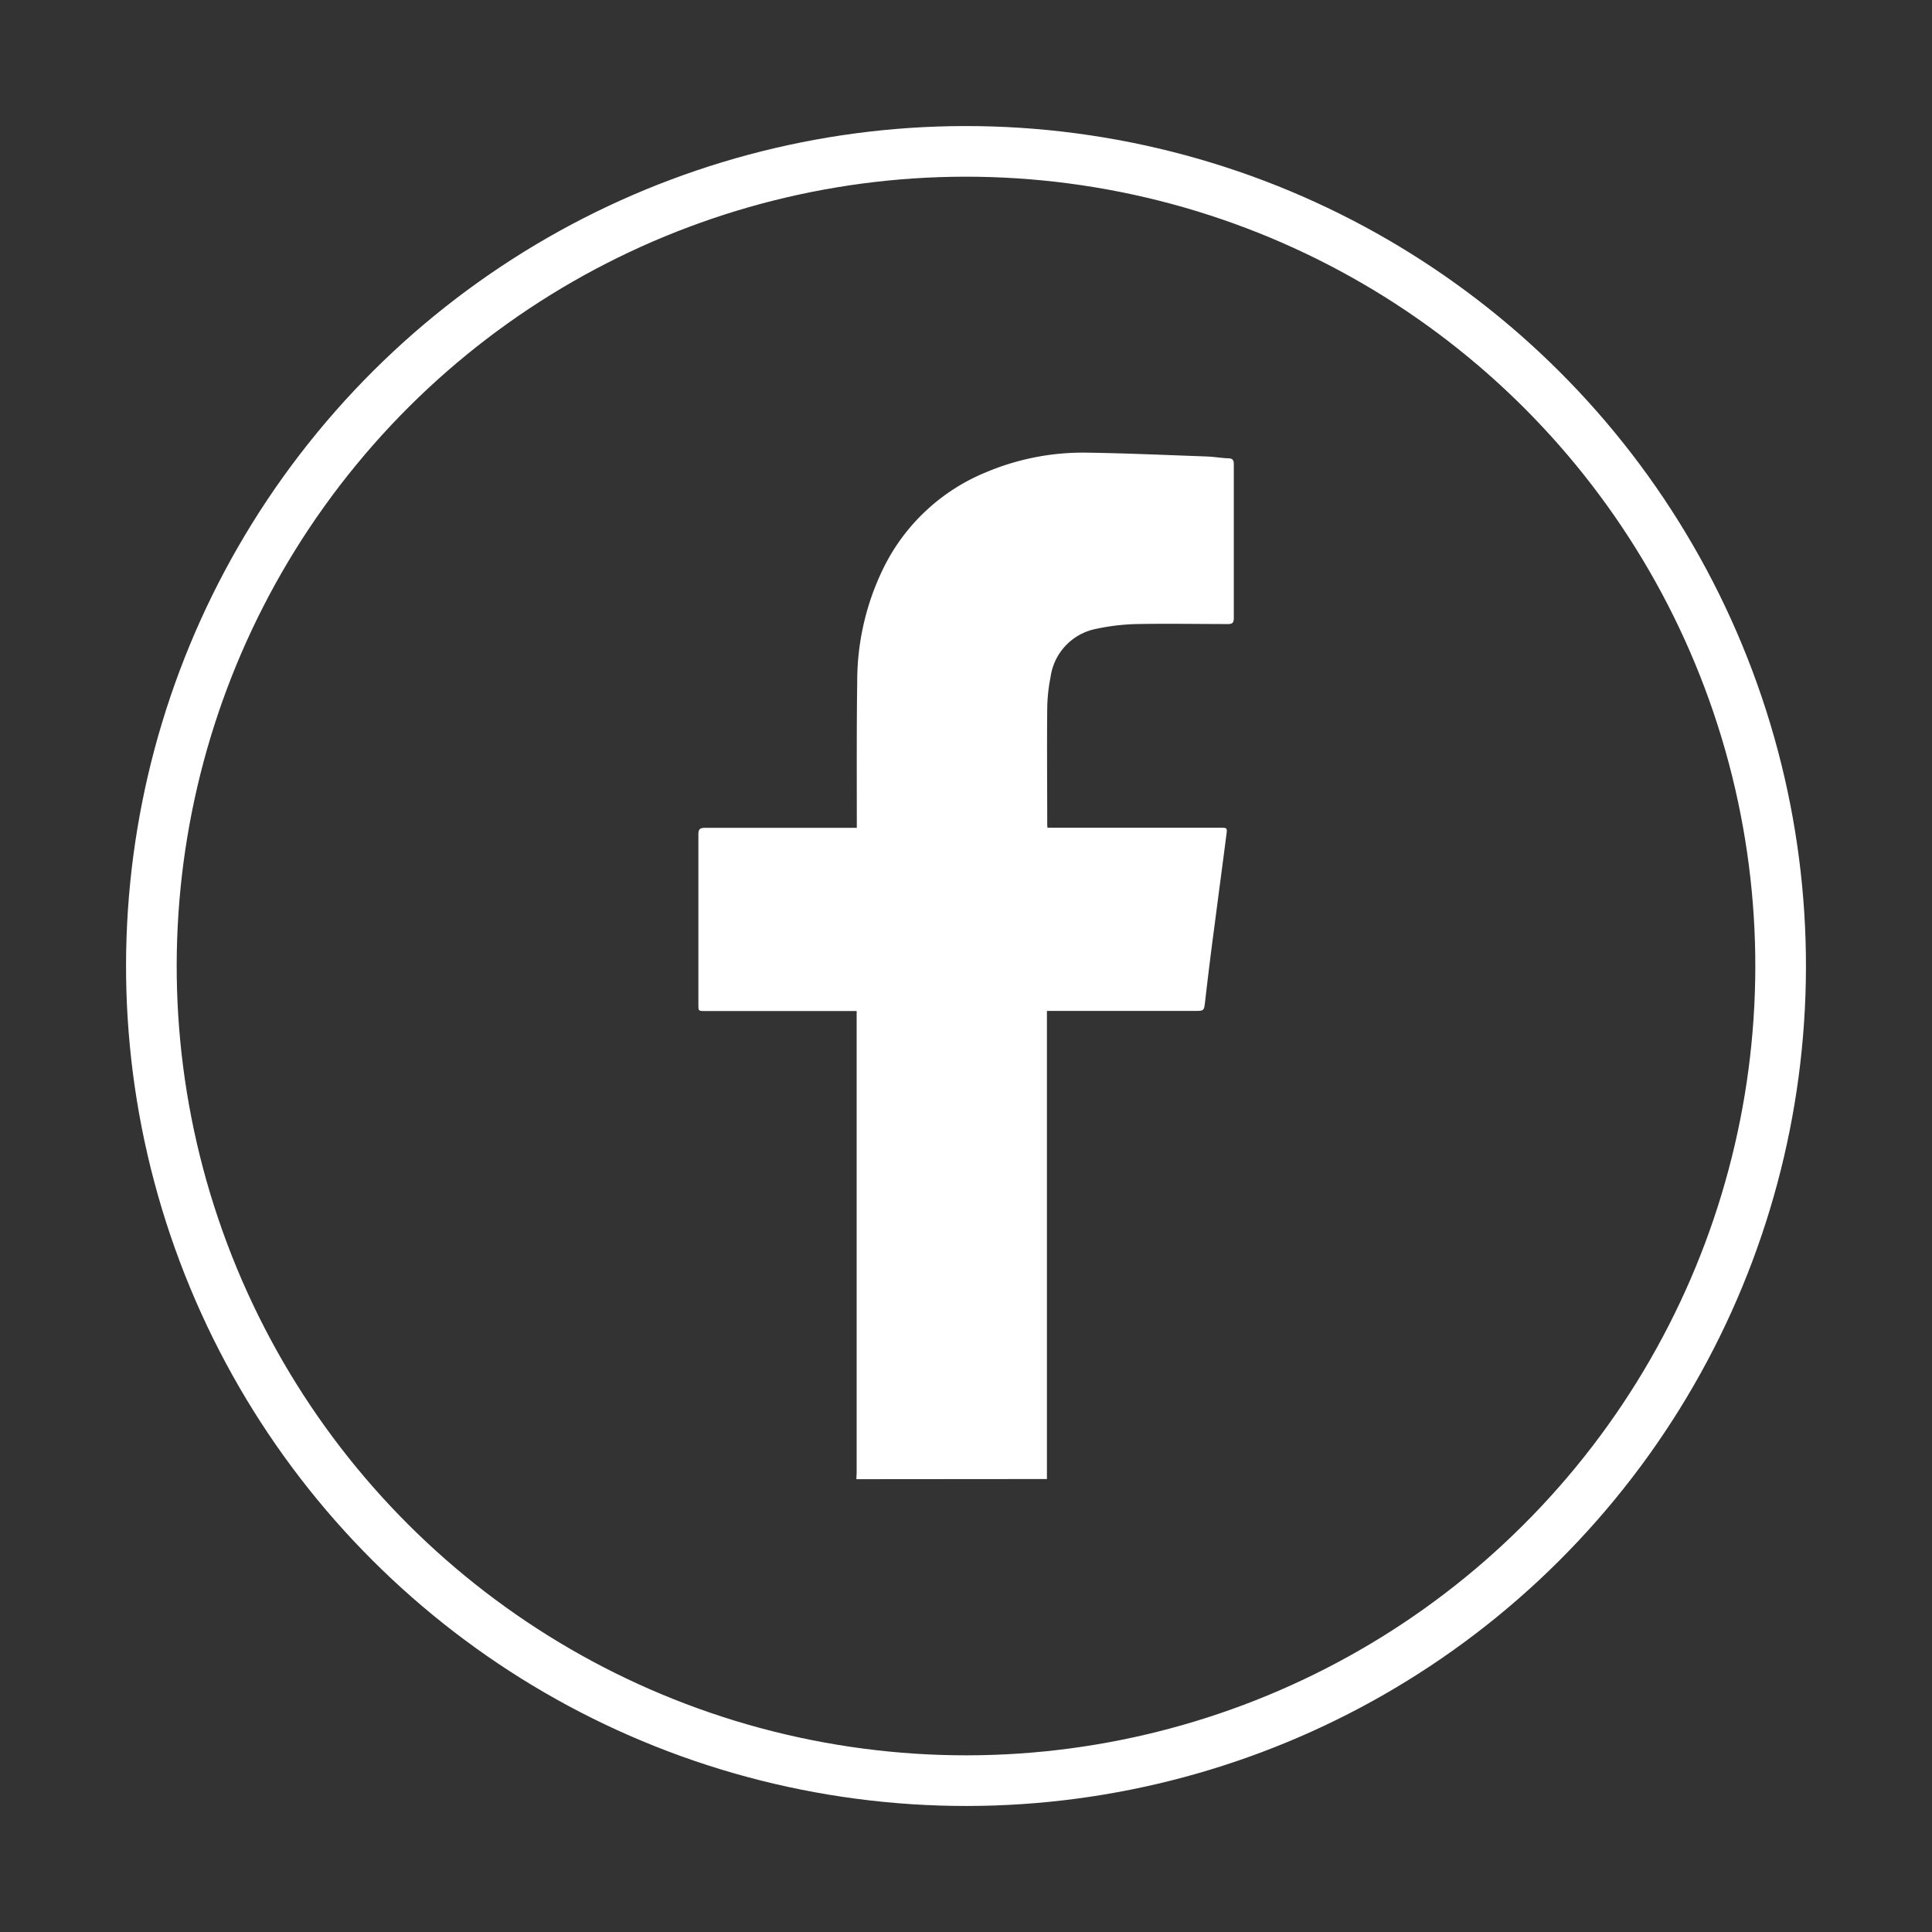
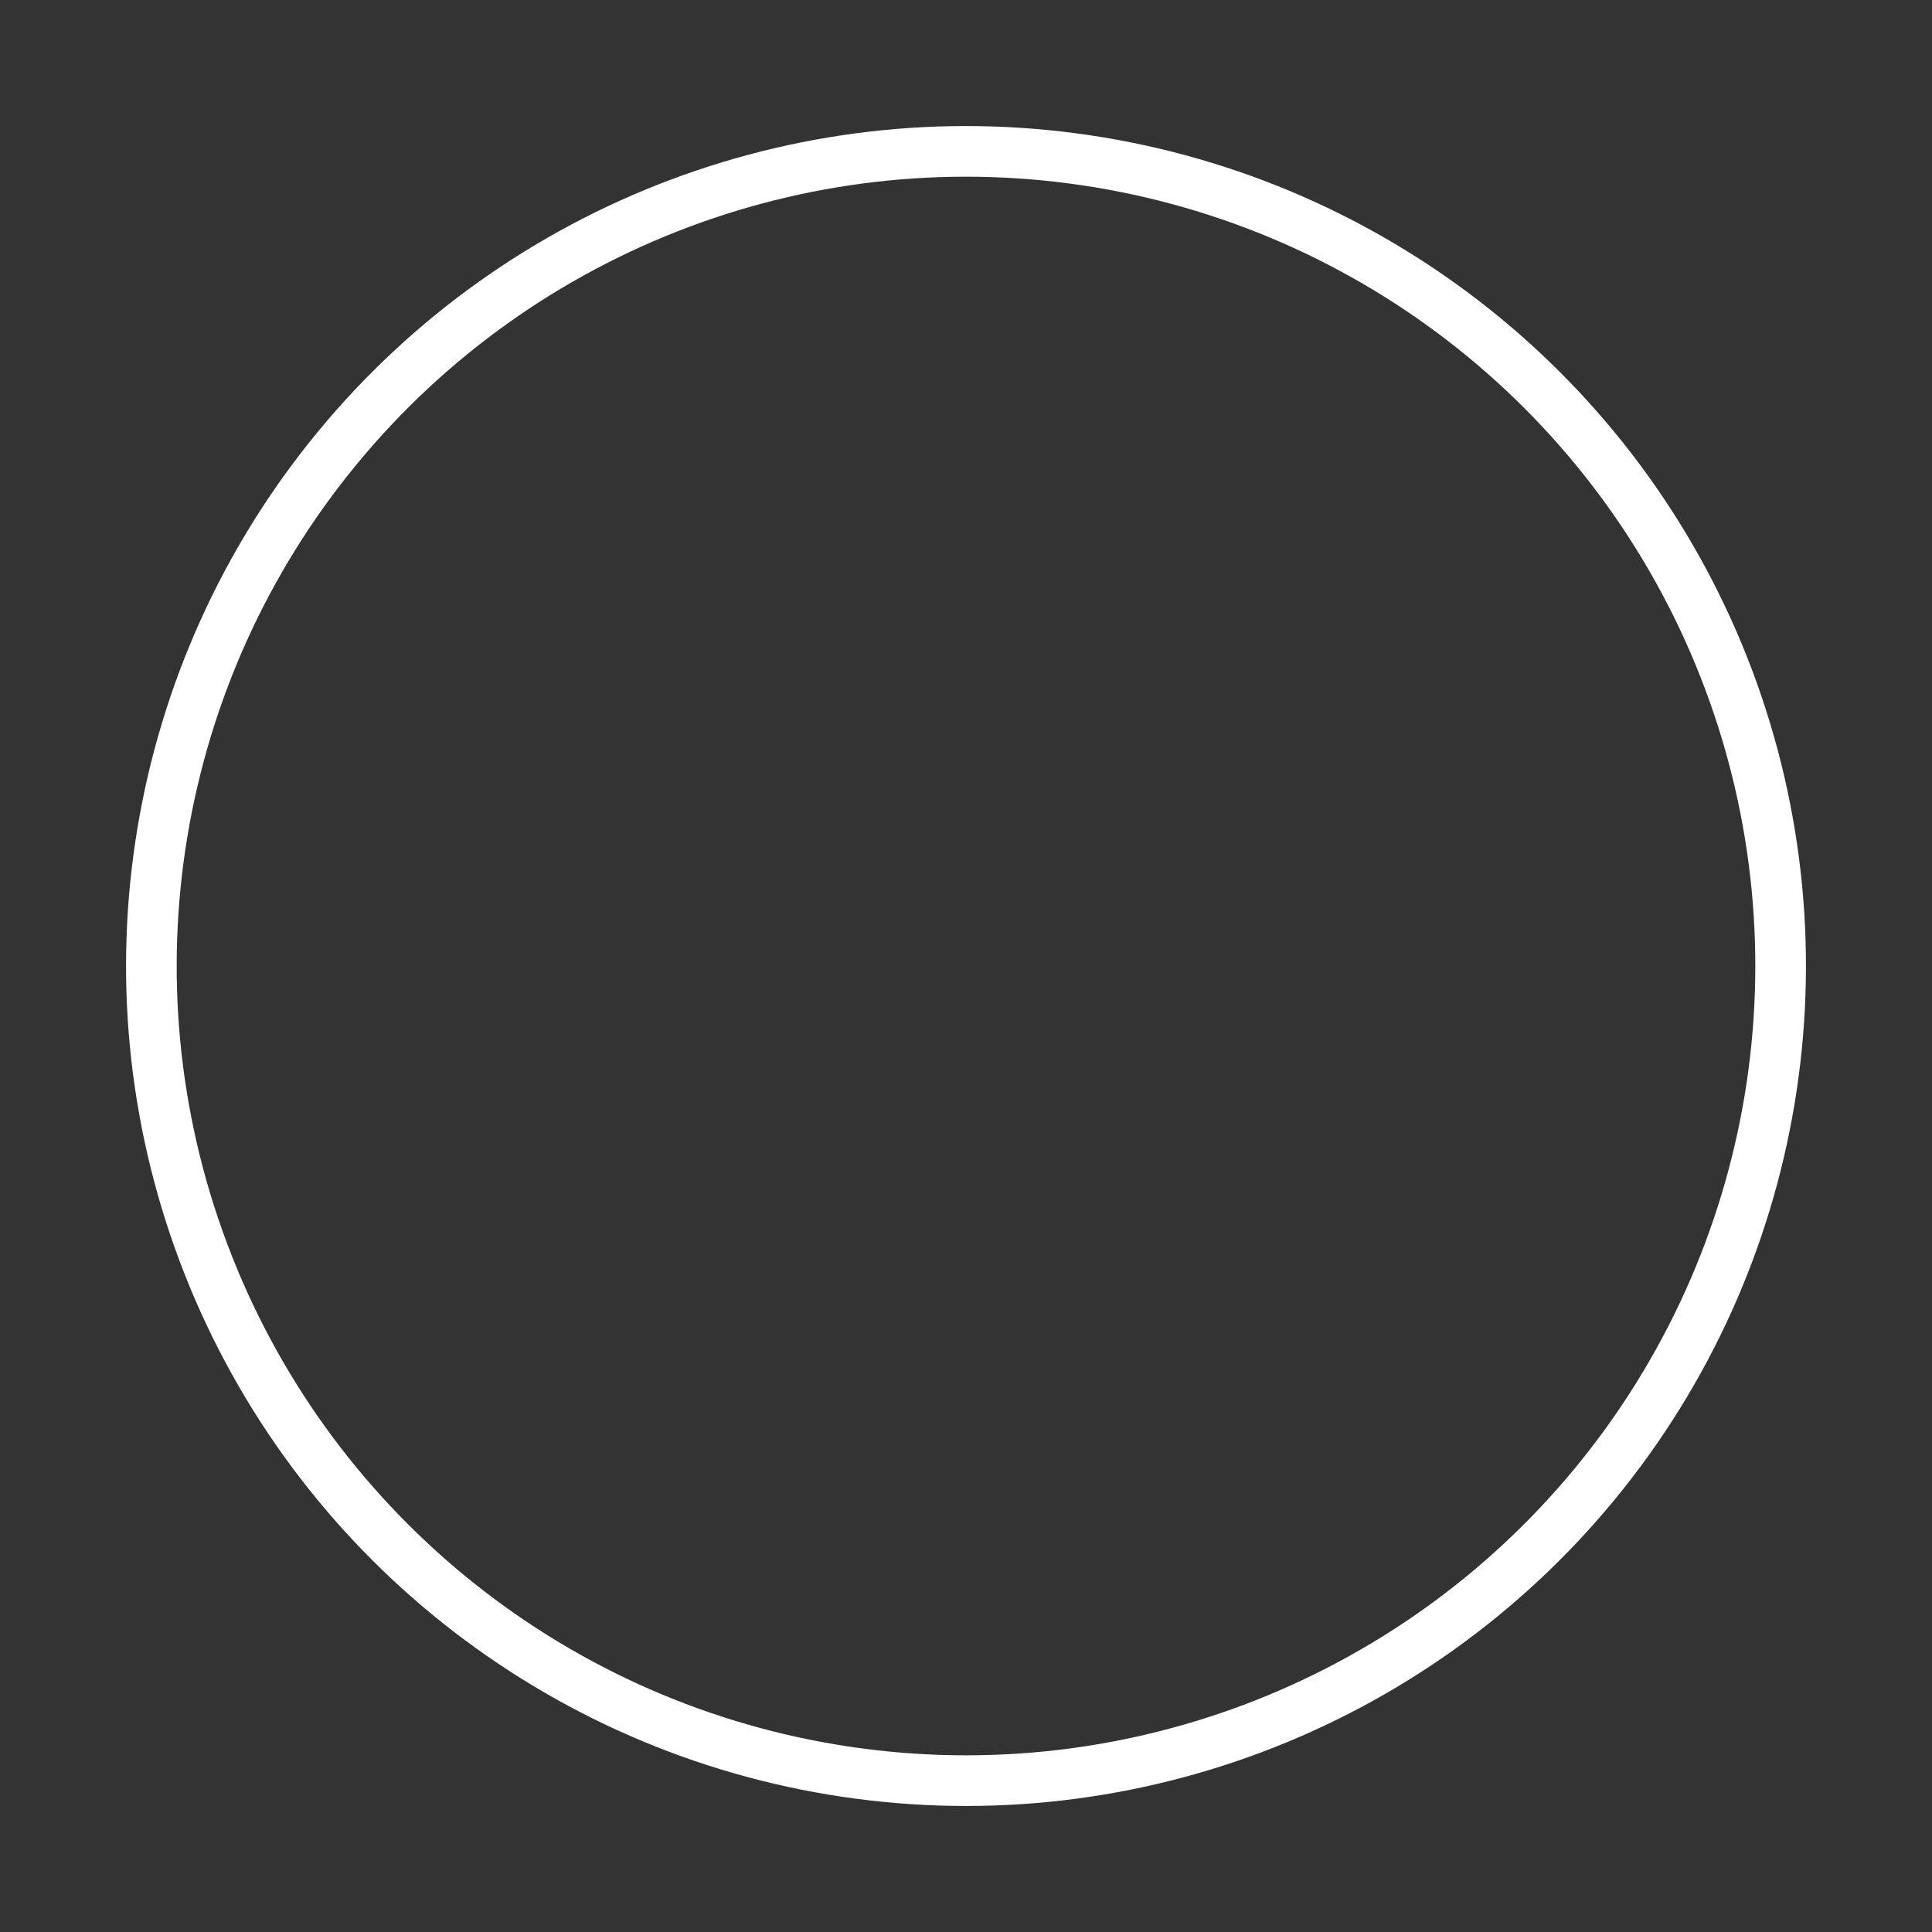
<svg xmlns="http://www.w3.org/2000/svg" width="38.148" height="38.148" viewBox="0 0 38.148 38.148">
  <rect x="0" y="0" width="38.148" height="38.148" fill="#333333" stroke="none" />
  <g id="icone_facebook" transform="translate(0.575 0.575)">
    <circle id="Ellipse_8" data-name="Ellipse 8" cx="16.085" cy="16.085" r="16.085" transform="translate(0 31.737) rotate(-80.587)" fill="none" stroke="#fff" stroke-miterlimit="10" stroke-width="1" />
-     <path id="Tracé_208" data-name="Tracé 208" d="M870.222,1555.844c0-.05.005-.1.005-.149q0-4.49,0-8.98v-.115h-2.992c-.132,0-.133,0-.133-.128,0-1.121,0-2.241,0-3.361,0-.1.031-.128.13-.128.955,0,1.909,0,2.864,0h.134v-.108c0-.931-.005-1.863.008-2.794a5.081,5.081,0,0,1,.483-2.154,3.905,3.905,0,0,1,2.087-1.976,4.918,4.918,0,0,1,1.978-.376c.782.012,1.563.047,2.344.075.145.005.29.03.436.037.081,0,.108.034.108.115,0,.464,0,.928,0,1.392,0,.547,0,1.094,0,1.641,0,.1-.027.125-.123.124-.594,0-1.187-.011-1.78,0a4.237,4.237,0,0,0-.806.093,1.127,1.127,0,0,0-.909.952,3.356,3.356,0,0,0-.066.62c-.008.759,0,1.518,0,2.277,0,.023,0,.045.005.08H877.4c.143,0,.146,0,.128.136-.077.6-.157,1.193-.234,1.79q-.1.748-.186,1.5c-.023.19-.018.191-.21.191h-2.914v9.024c0,.073,0,.146,0,.219Z" transform="translate(-853.887 -1527.212)" fill="#fff" />
  </g>
</svg>